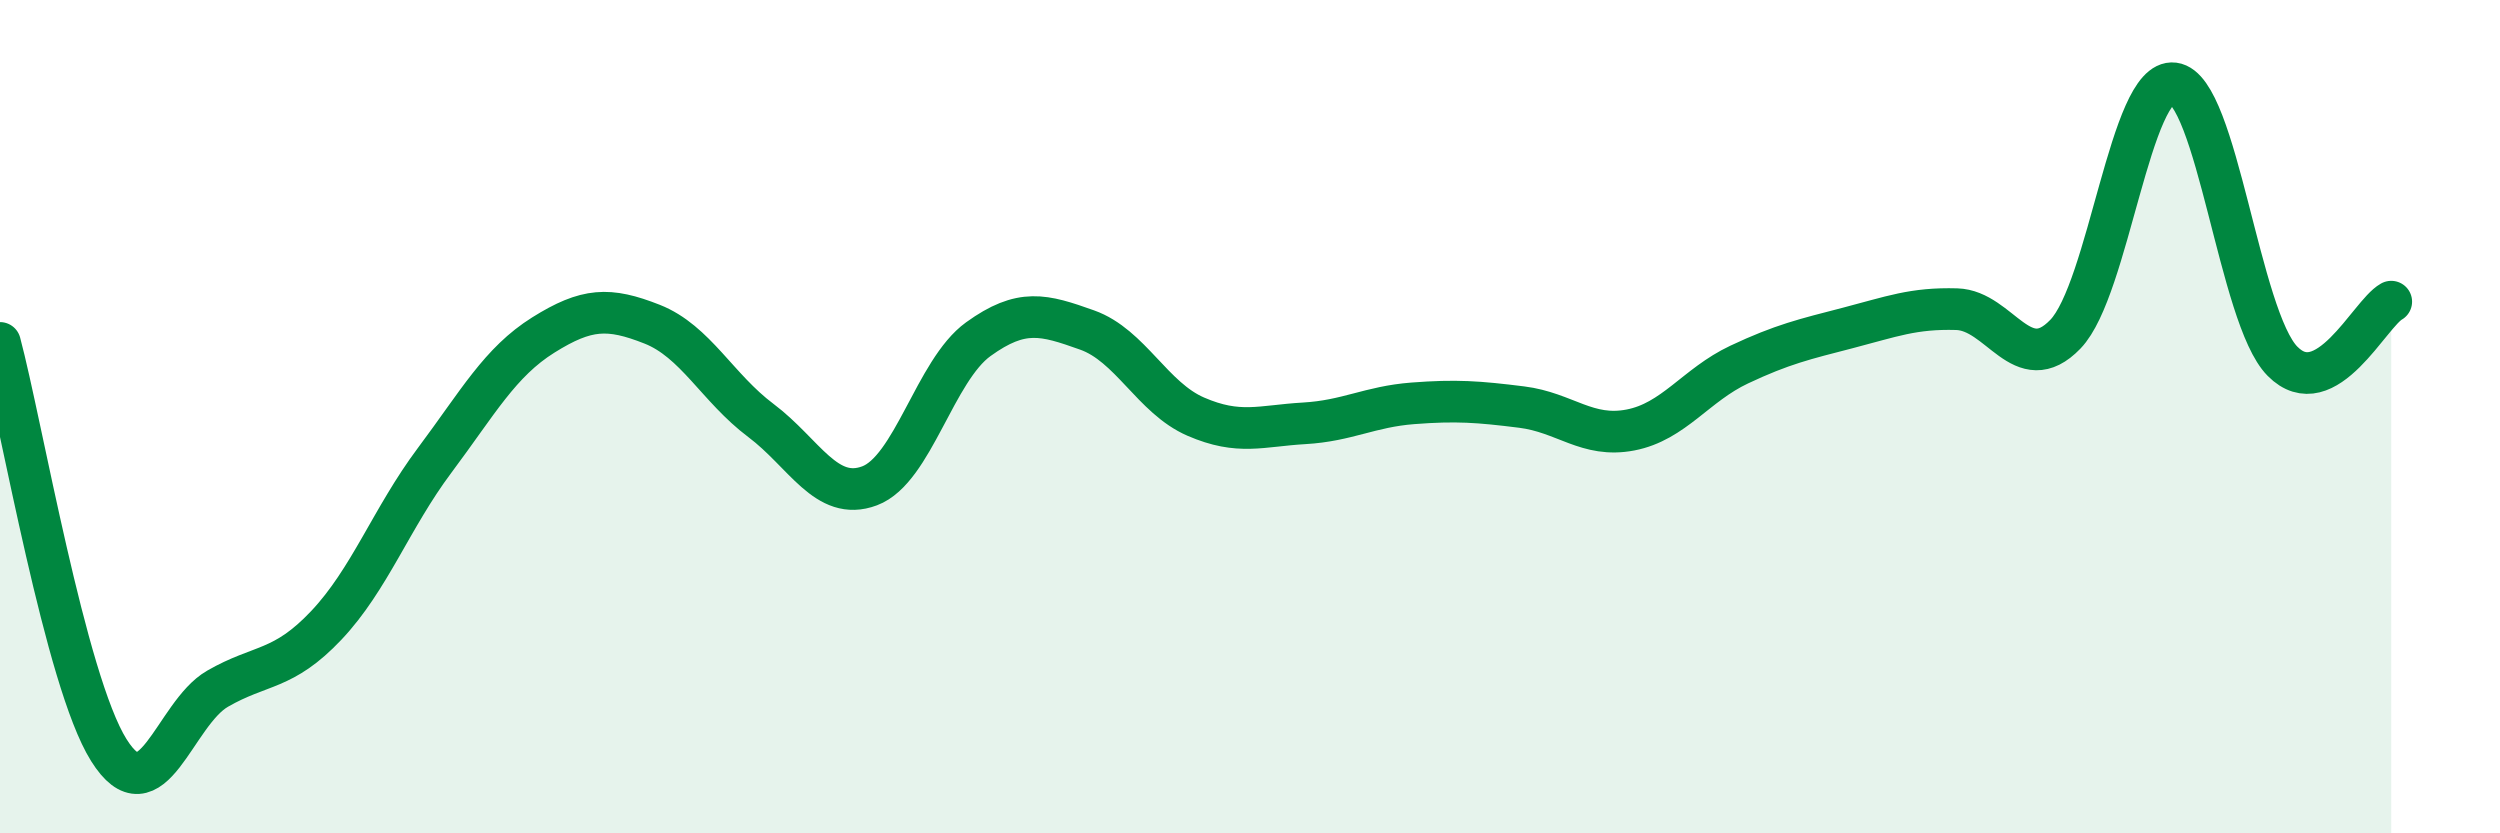
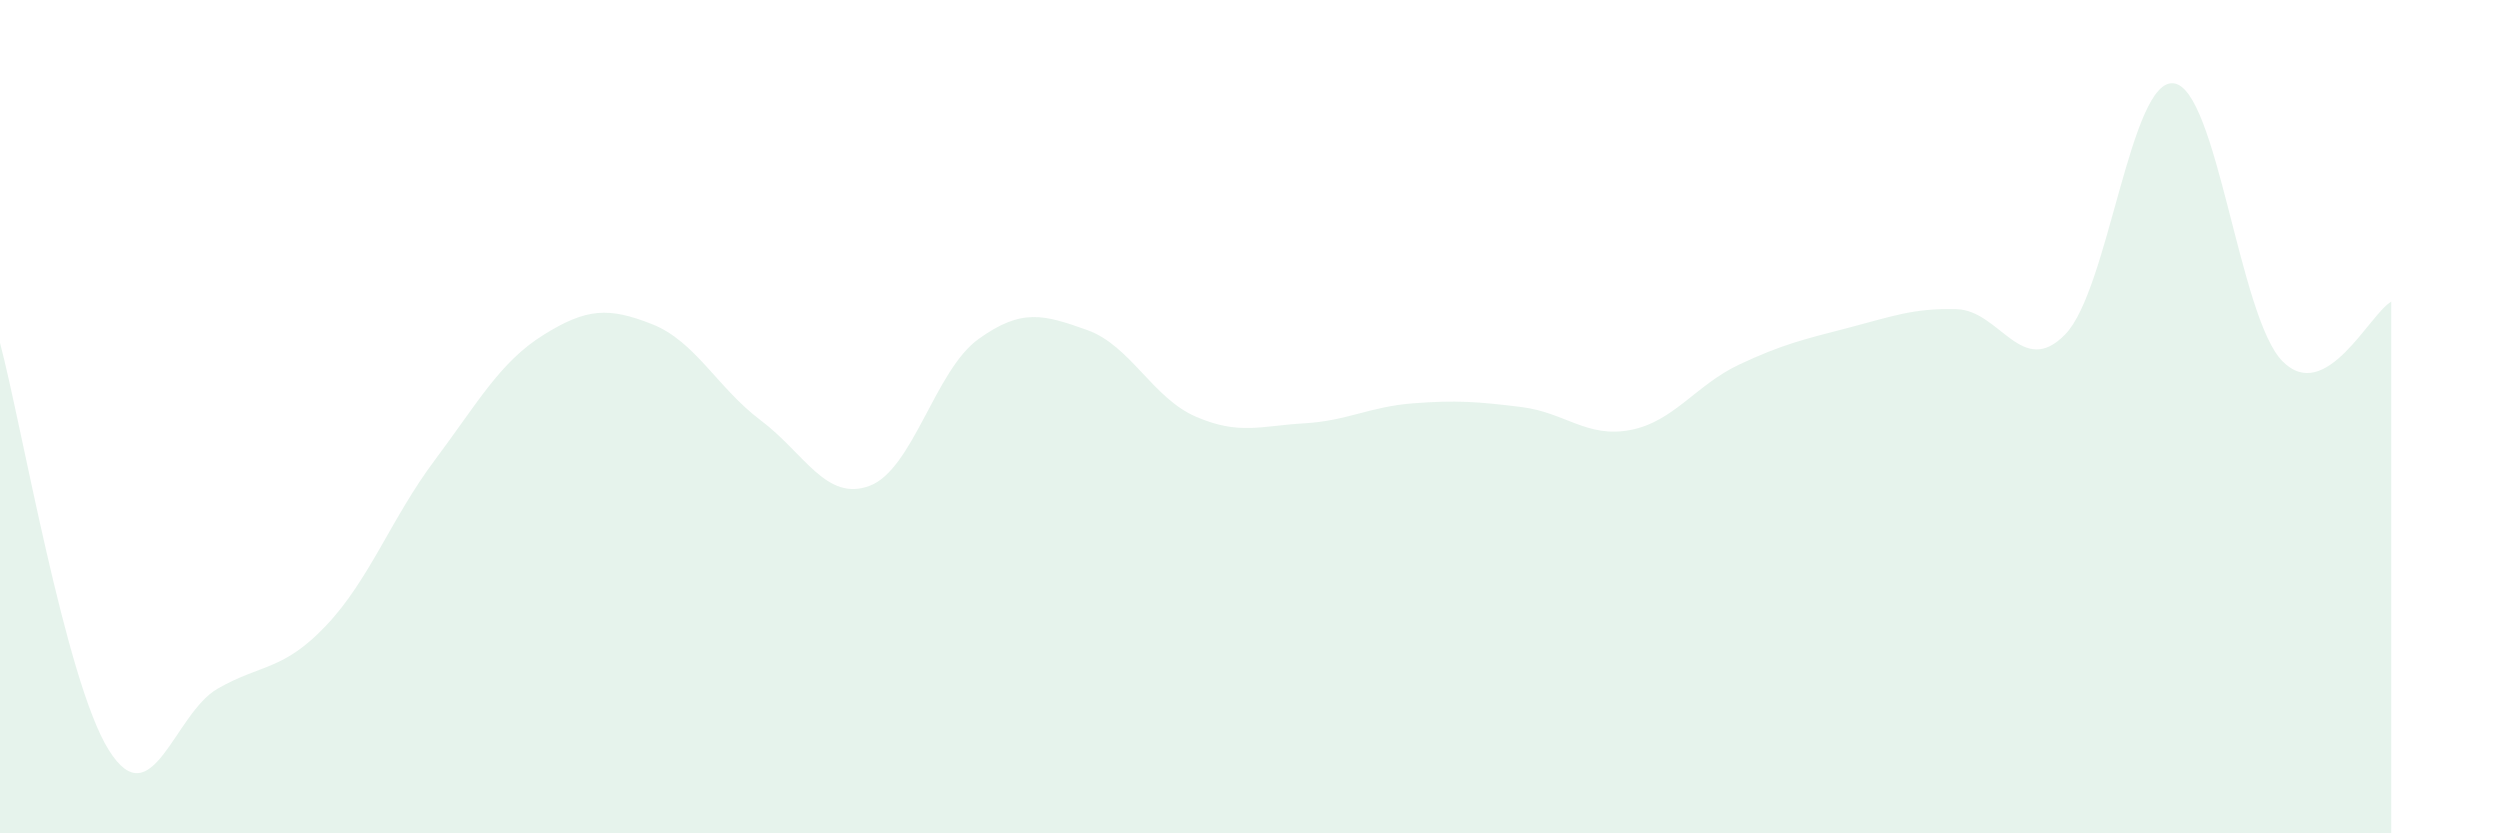
<svg xmlns="http://www.w3.org/2000/svg" width="60" height="20" viewBox="0 0 60 20">
  <path d="M 0,8.23 C 0.52,10.18 1.57,16.34 2.61,18 C 3.65,19.66 4.18,17.13 5.22,16.53 C 6.26,15.93 6.79,16.11 7.83,15.01 C 8.87,13.91 9.39,12.44 10.43,11.05 C 11.47,9.66 12,8.69 13.04,8.04 C 14.08,7.39 14.61,7.37 15.65,7.78 C 16.69,8.19 17.22,9.31 18.26,10.09 C 19.3,10.87 19.83,12.05 20.87,11.66 C 21.91,11.27 22.44,8.89 23.48,8.14 C 24.52,7.39 25.05,7.55 26.09,7.92 C 27.13,8.29 27.66,9.55 28.7,10 C 29.74,10.45 30.26,10.22 31.3,10.16 C 32.34,10.1 32.87,9.76 33.91,9.68 C 34.95,9.6 35.48,9.64 36.52,9.77 C 37.56,9.9 38.09,10.52 39.13,10.32 C 40.17,10.12 40.7,9.24 41.74,8.75 C 42.78,8.26 43.31,8.14 44.35,7.87 C 45.39,7.6 45.92,7.39 46.96,7.42 C 48,7.45 48.53,9.1 49.57,8.02 C 50.61,6.94 51.13,1.87 52.17,2 C 53.21,2.13 53.74,7.62 54.78,8.67 C 55.82,9.72 56.87,7.53 57.39,7.24L57.39 20L0 20Z" fill="#008740" opacity="0.1" stroke-linecap="round" stroke-linejoin="round" />
-   <path d="M 0,8.23 C 0.52,10.18 1.57,16.34 2.61,18 C 3.65,19.66 4.18,17.13 5.22,16.53 C 6.26,15.93 6.79,16.11 7.83,15.01 C 8.87,13.91 9.39,12.44 10.43,11.05 C 11.47,9.66 12,8.69 13.04,8.04 C 14.08,7.39 14.61,7.37 15.65,7.78 C 16.69,8.19 17.22,9.31 18.26,10.09 C 19.3,10.87 19.83,12.05 20.87,11.66 C 21.91,11.27 22.44,8.89 23.48,8.14 C 24.52,7.39 25.05,7.55 26.09,7.92 C 27.13,8.29 27.66,9.55 28.7,10 C 29.74,10.45 30.26,10.22 31.3,10.16 C 32.34,10.1 32.87,9.76 33.91,9.68 C 34.95,9.6 35.48,9.64 36.52,9.77 C 37.56,9.9 38.09,10.52 39.13,10.32 C 40.17,10.12 40.7,9.24 41.74,8.75 C 42.78,8.26 43.31,8.14 44.35,7.87 C 45.39,7.6 45.92,7.39 46.96,7.42 C 48,7.45 48.53,9.1 49.57,8.02 C 50.61,6.94 51.13,1.87 52.17,2 C 53.21,2.13 53.74,7.62 54.78,8.67 C 55.82,9.72 56.87,7.53 57.39,7.24" stroke="#008740" stroke-width="1" fill="none" stroke-linecap="round" stroke-linejoin="round" />
</svg>